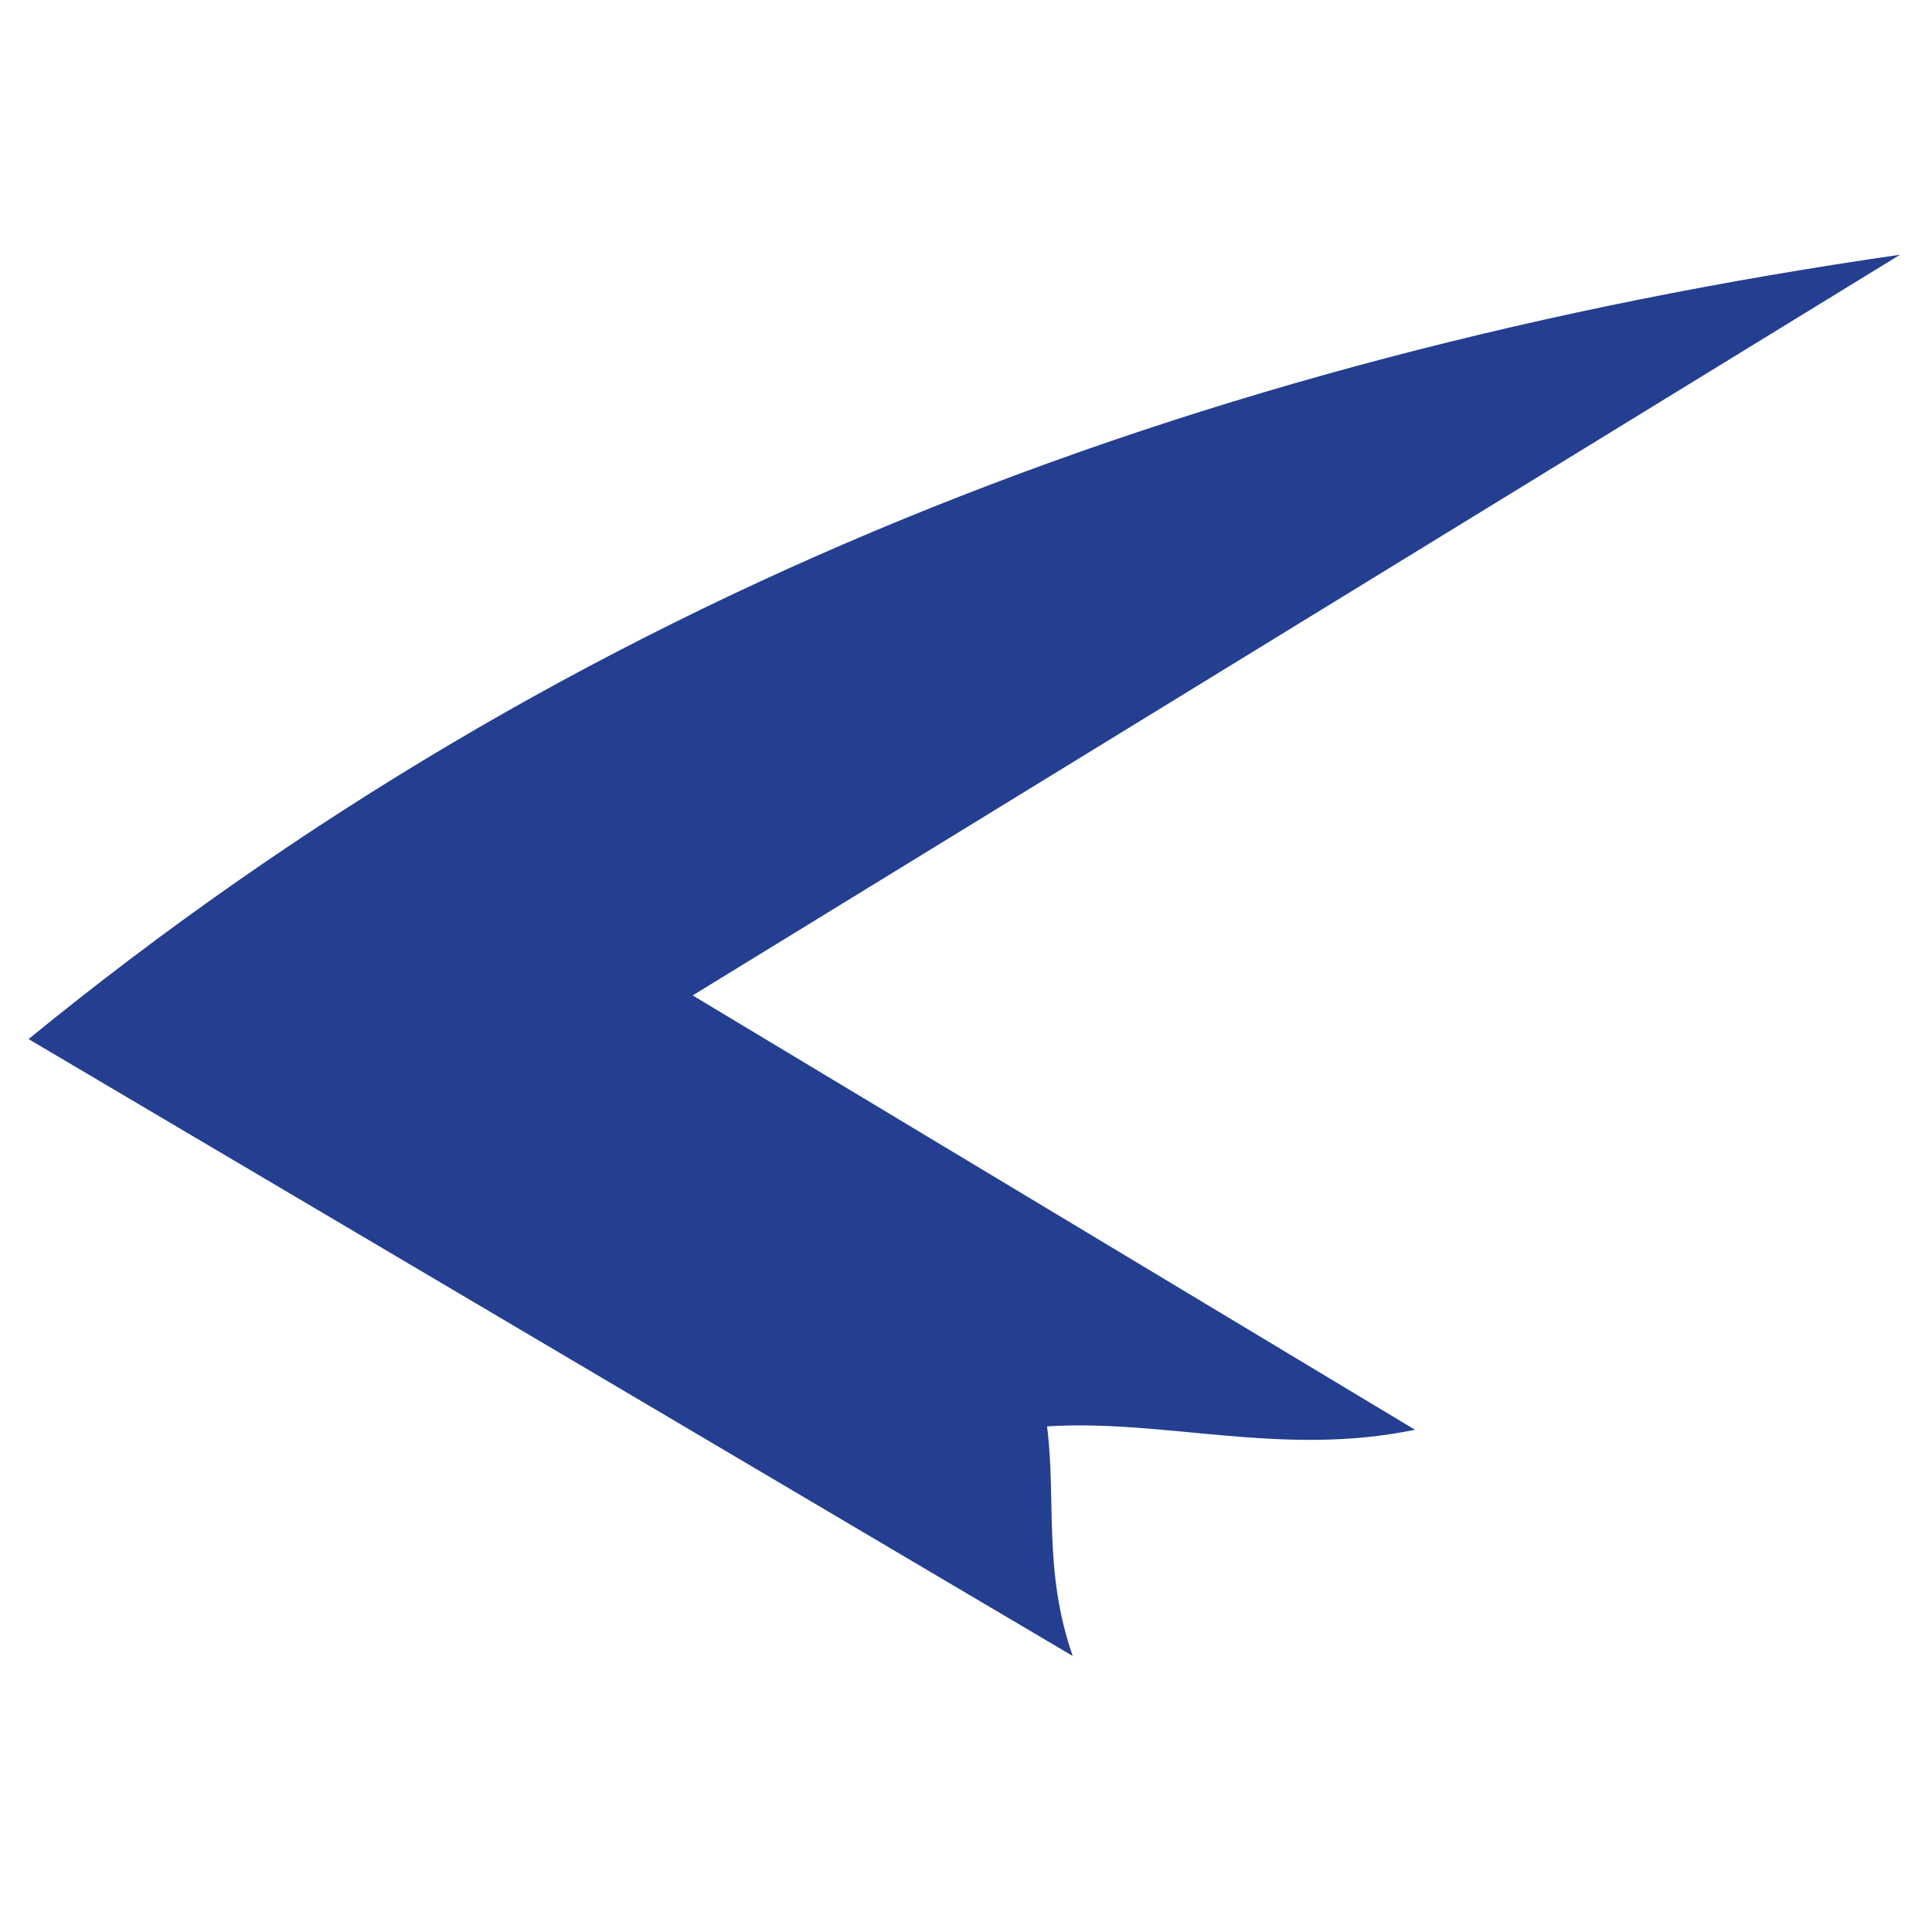
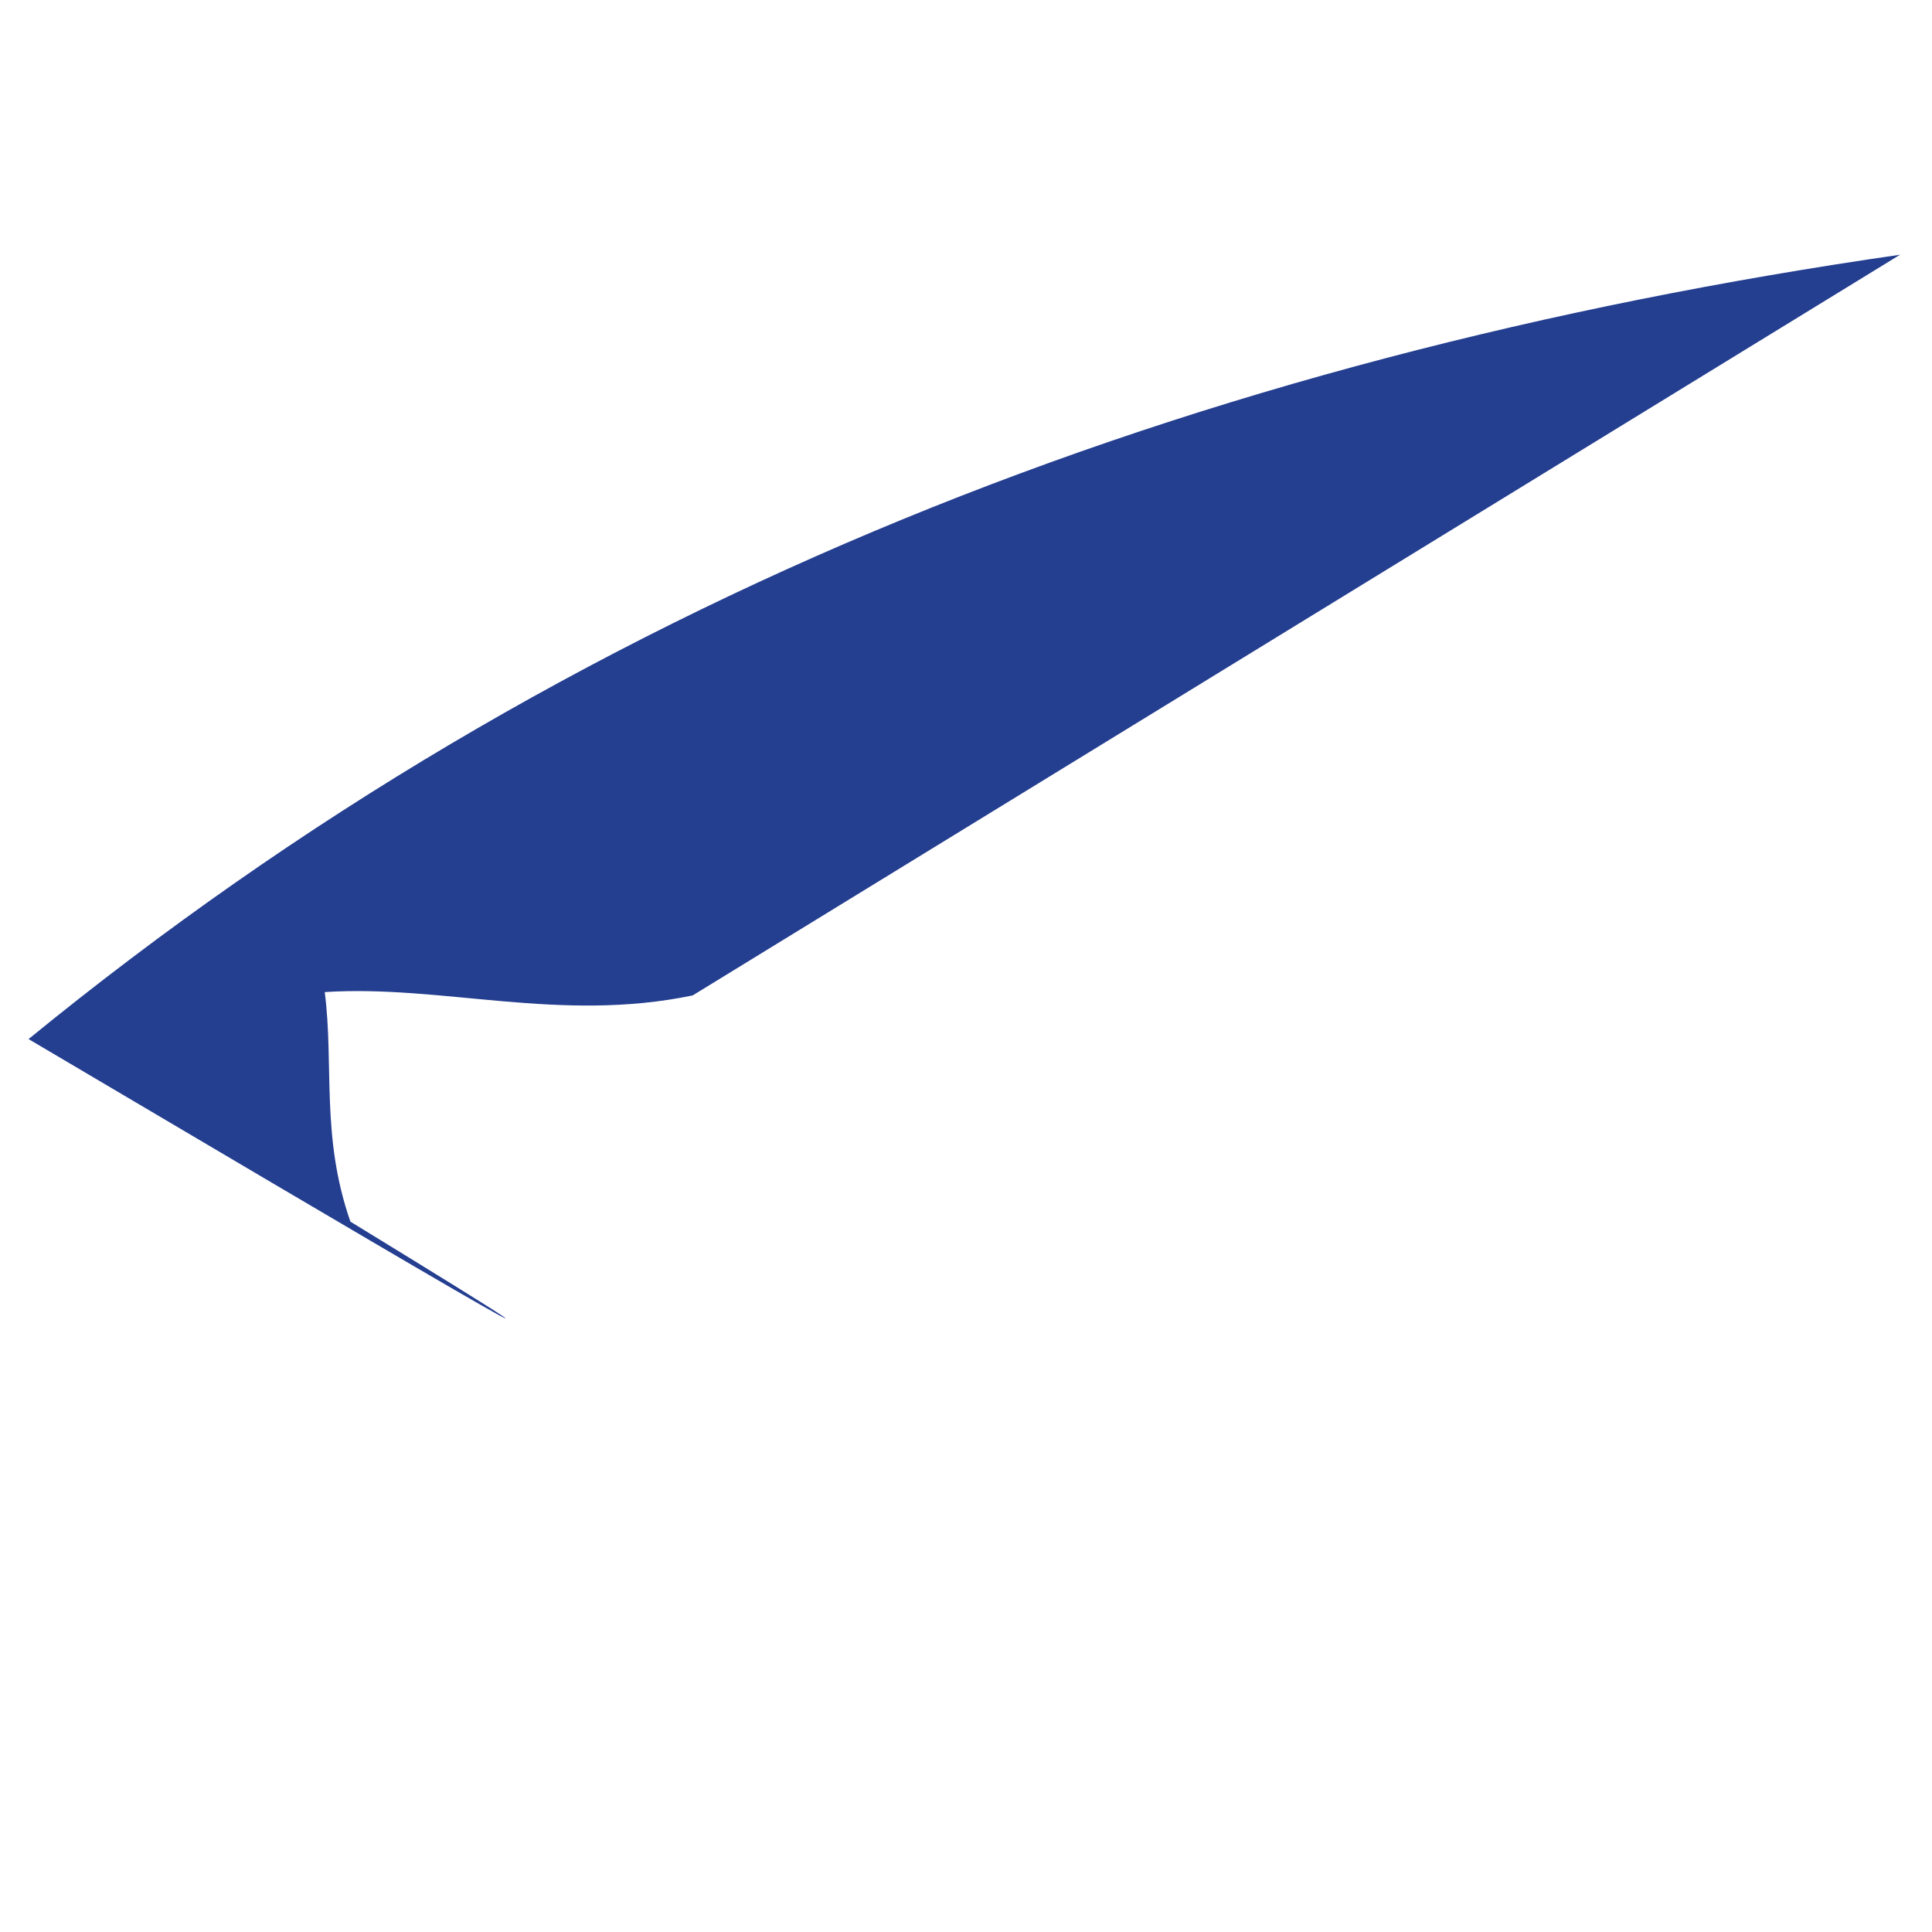
<svg xmlns="http://www.w3.org/2000/svg" id="Layer_1" x="0px" y="0px" width="70px" height="70px" viewBox="0 0 70 70" xml:space="preserve">
-   <path fill-rule="evenodd" clip-rule="evenodd" fill="#243E90" d="M25.097,36.066c8.685,5.223,17.224,10.355,26.17,15.736 c-4.819,1.002-9.065-0.395-13.331-0.121c0.34,2.639-0.147,5.234,0.93,8.318C25.835,52.303,13.451,44.984,1.035,37.648 C20.642,21.629,43.278,12.92,68.843,9.229C53.938,18.373,39.604,27.166,25.097,36.066z" />
+   <path fill-rule="evenodd" clip-rule="evenodd" fill="#243E90" d="M25.097,36.066c-4.819,1.002-9.065-0.395-13.331-0.121c0.34,2.639-0.147,5.234,0.93,8.318C25.835,52.303,13.451,44.984,1.035,37.648 C20.642,21.629,43.278,12.92,68.843,9.229C53.938,18.373,39.604,27.166,25.097,36.066z" />
</svg>